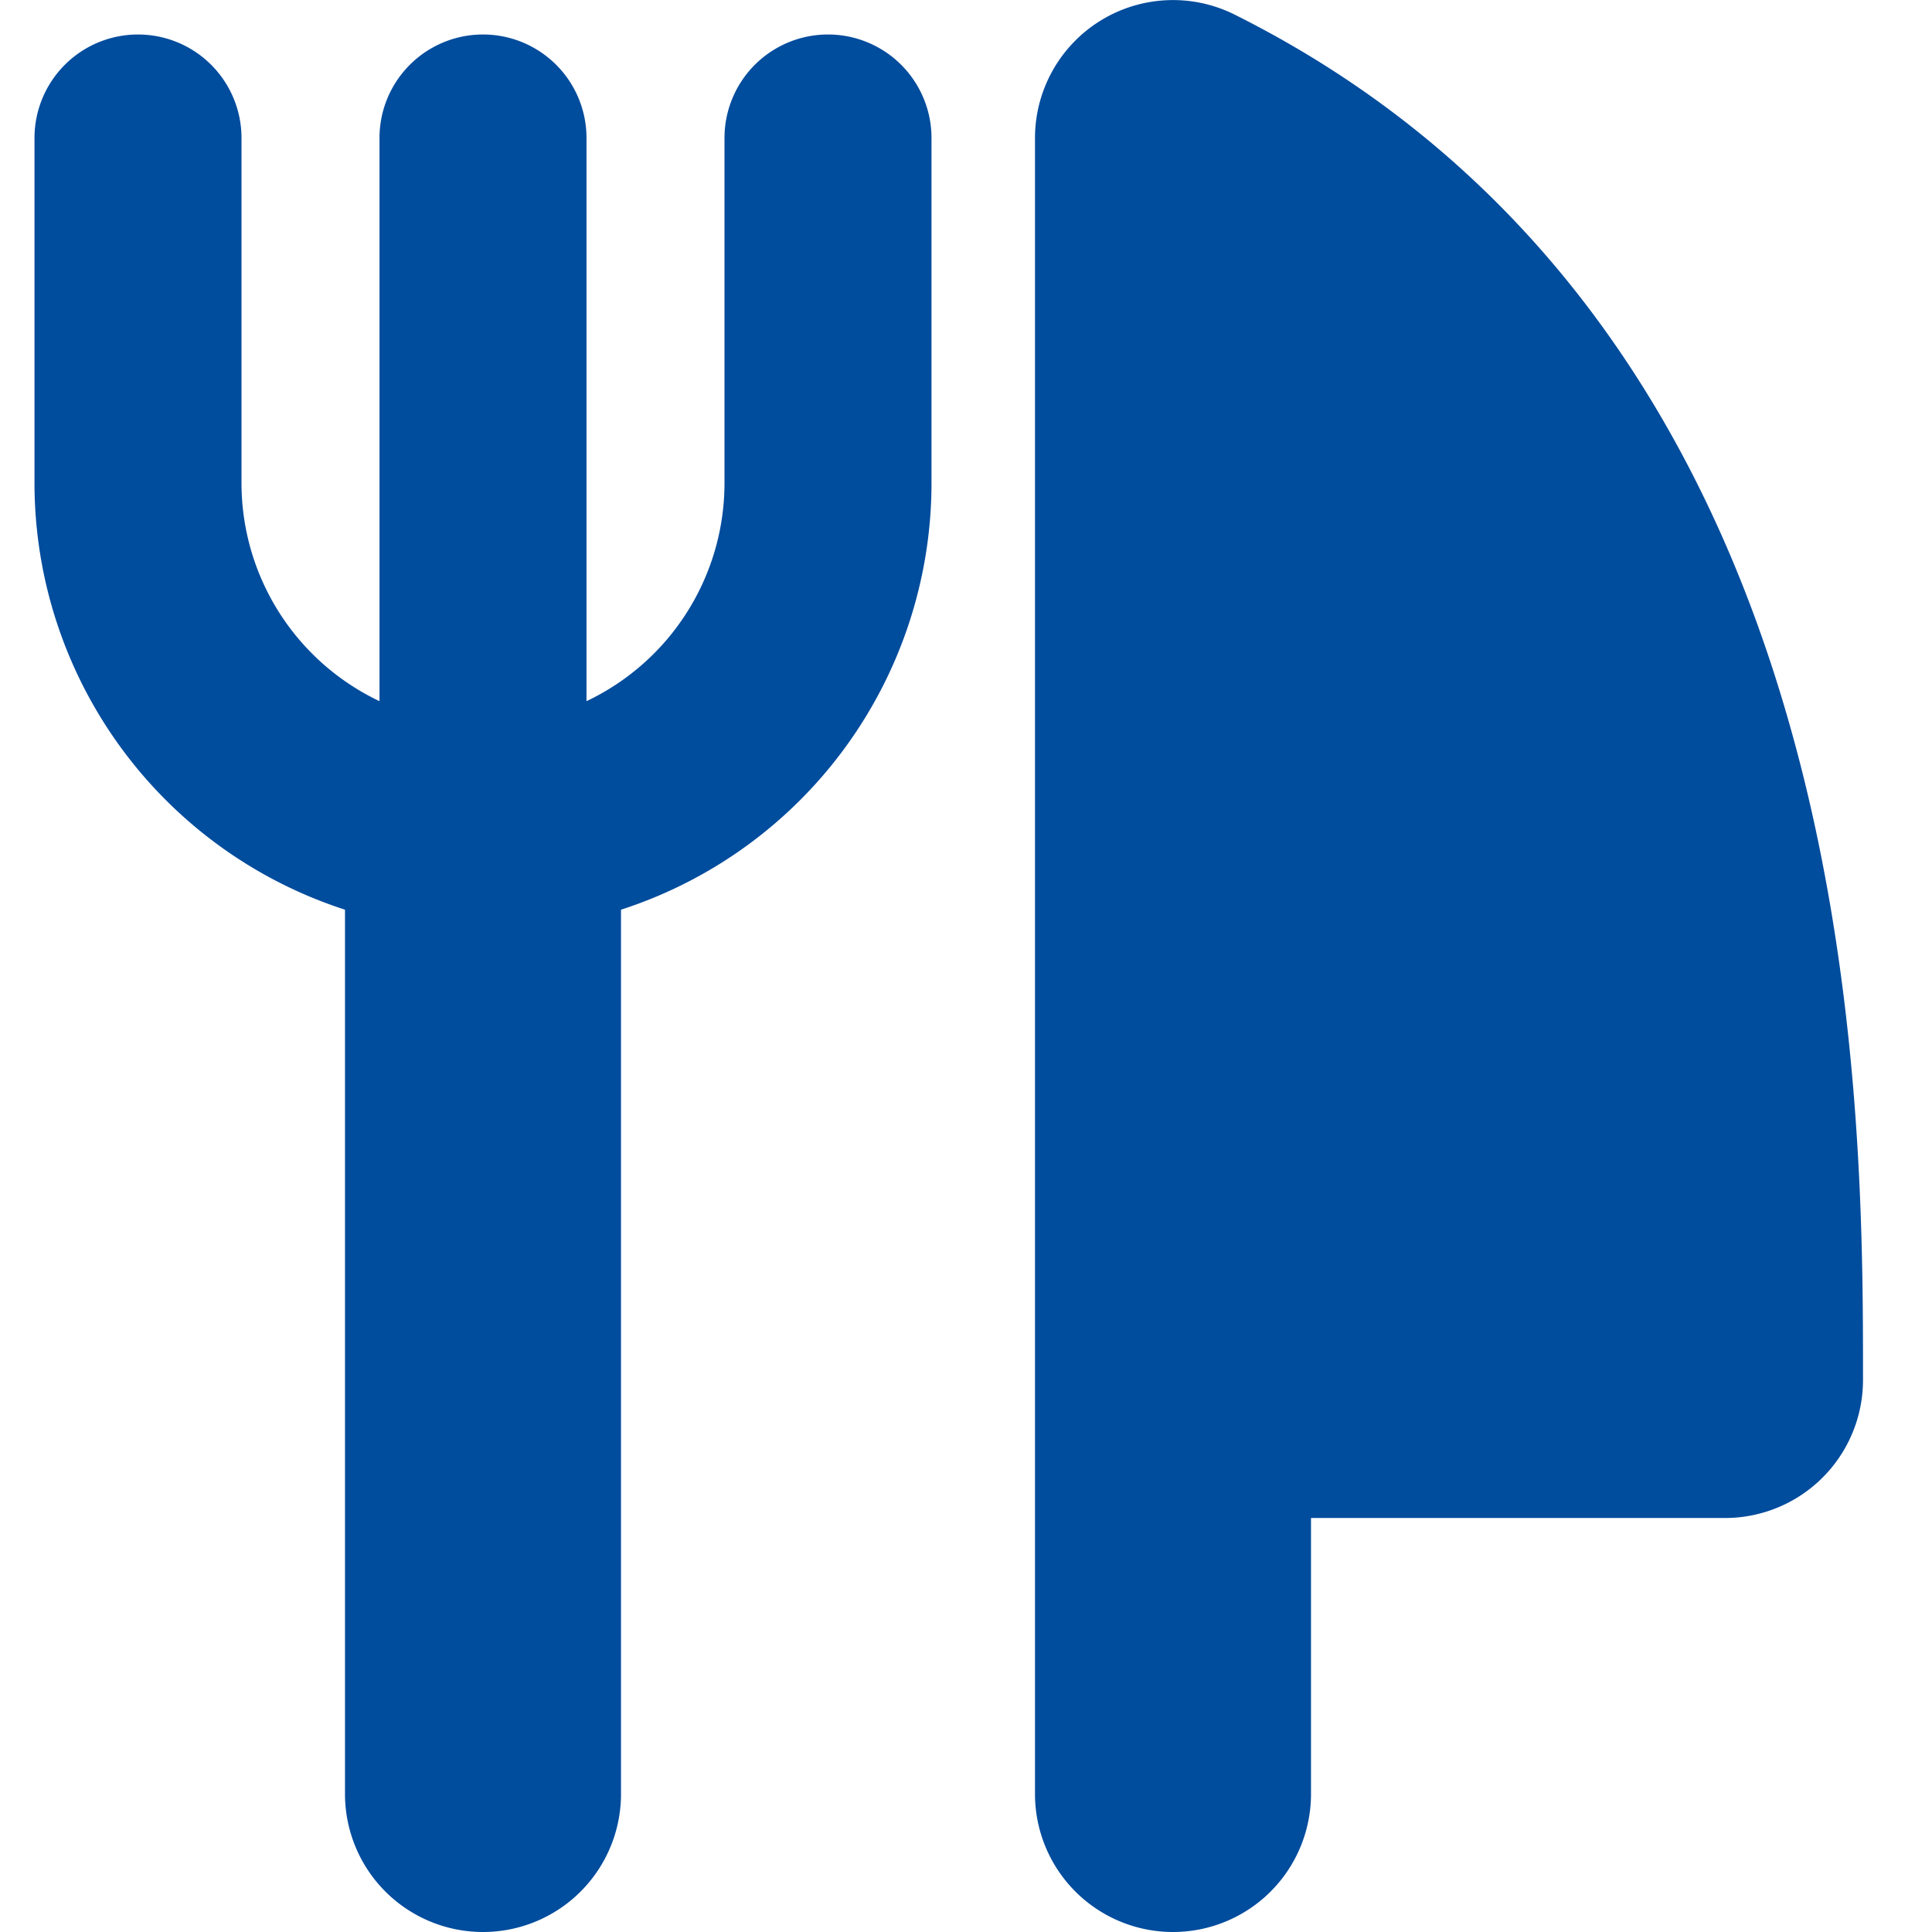
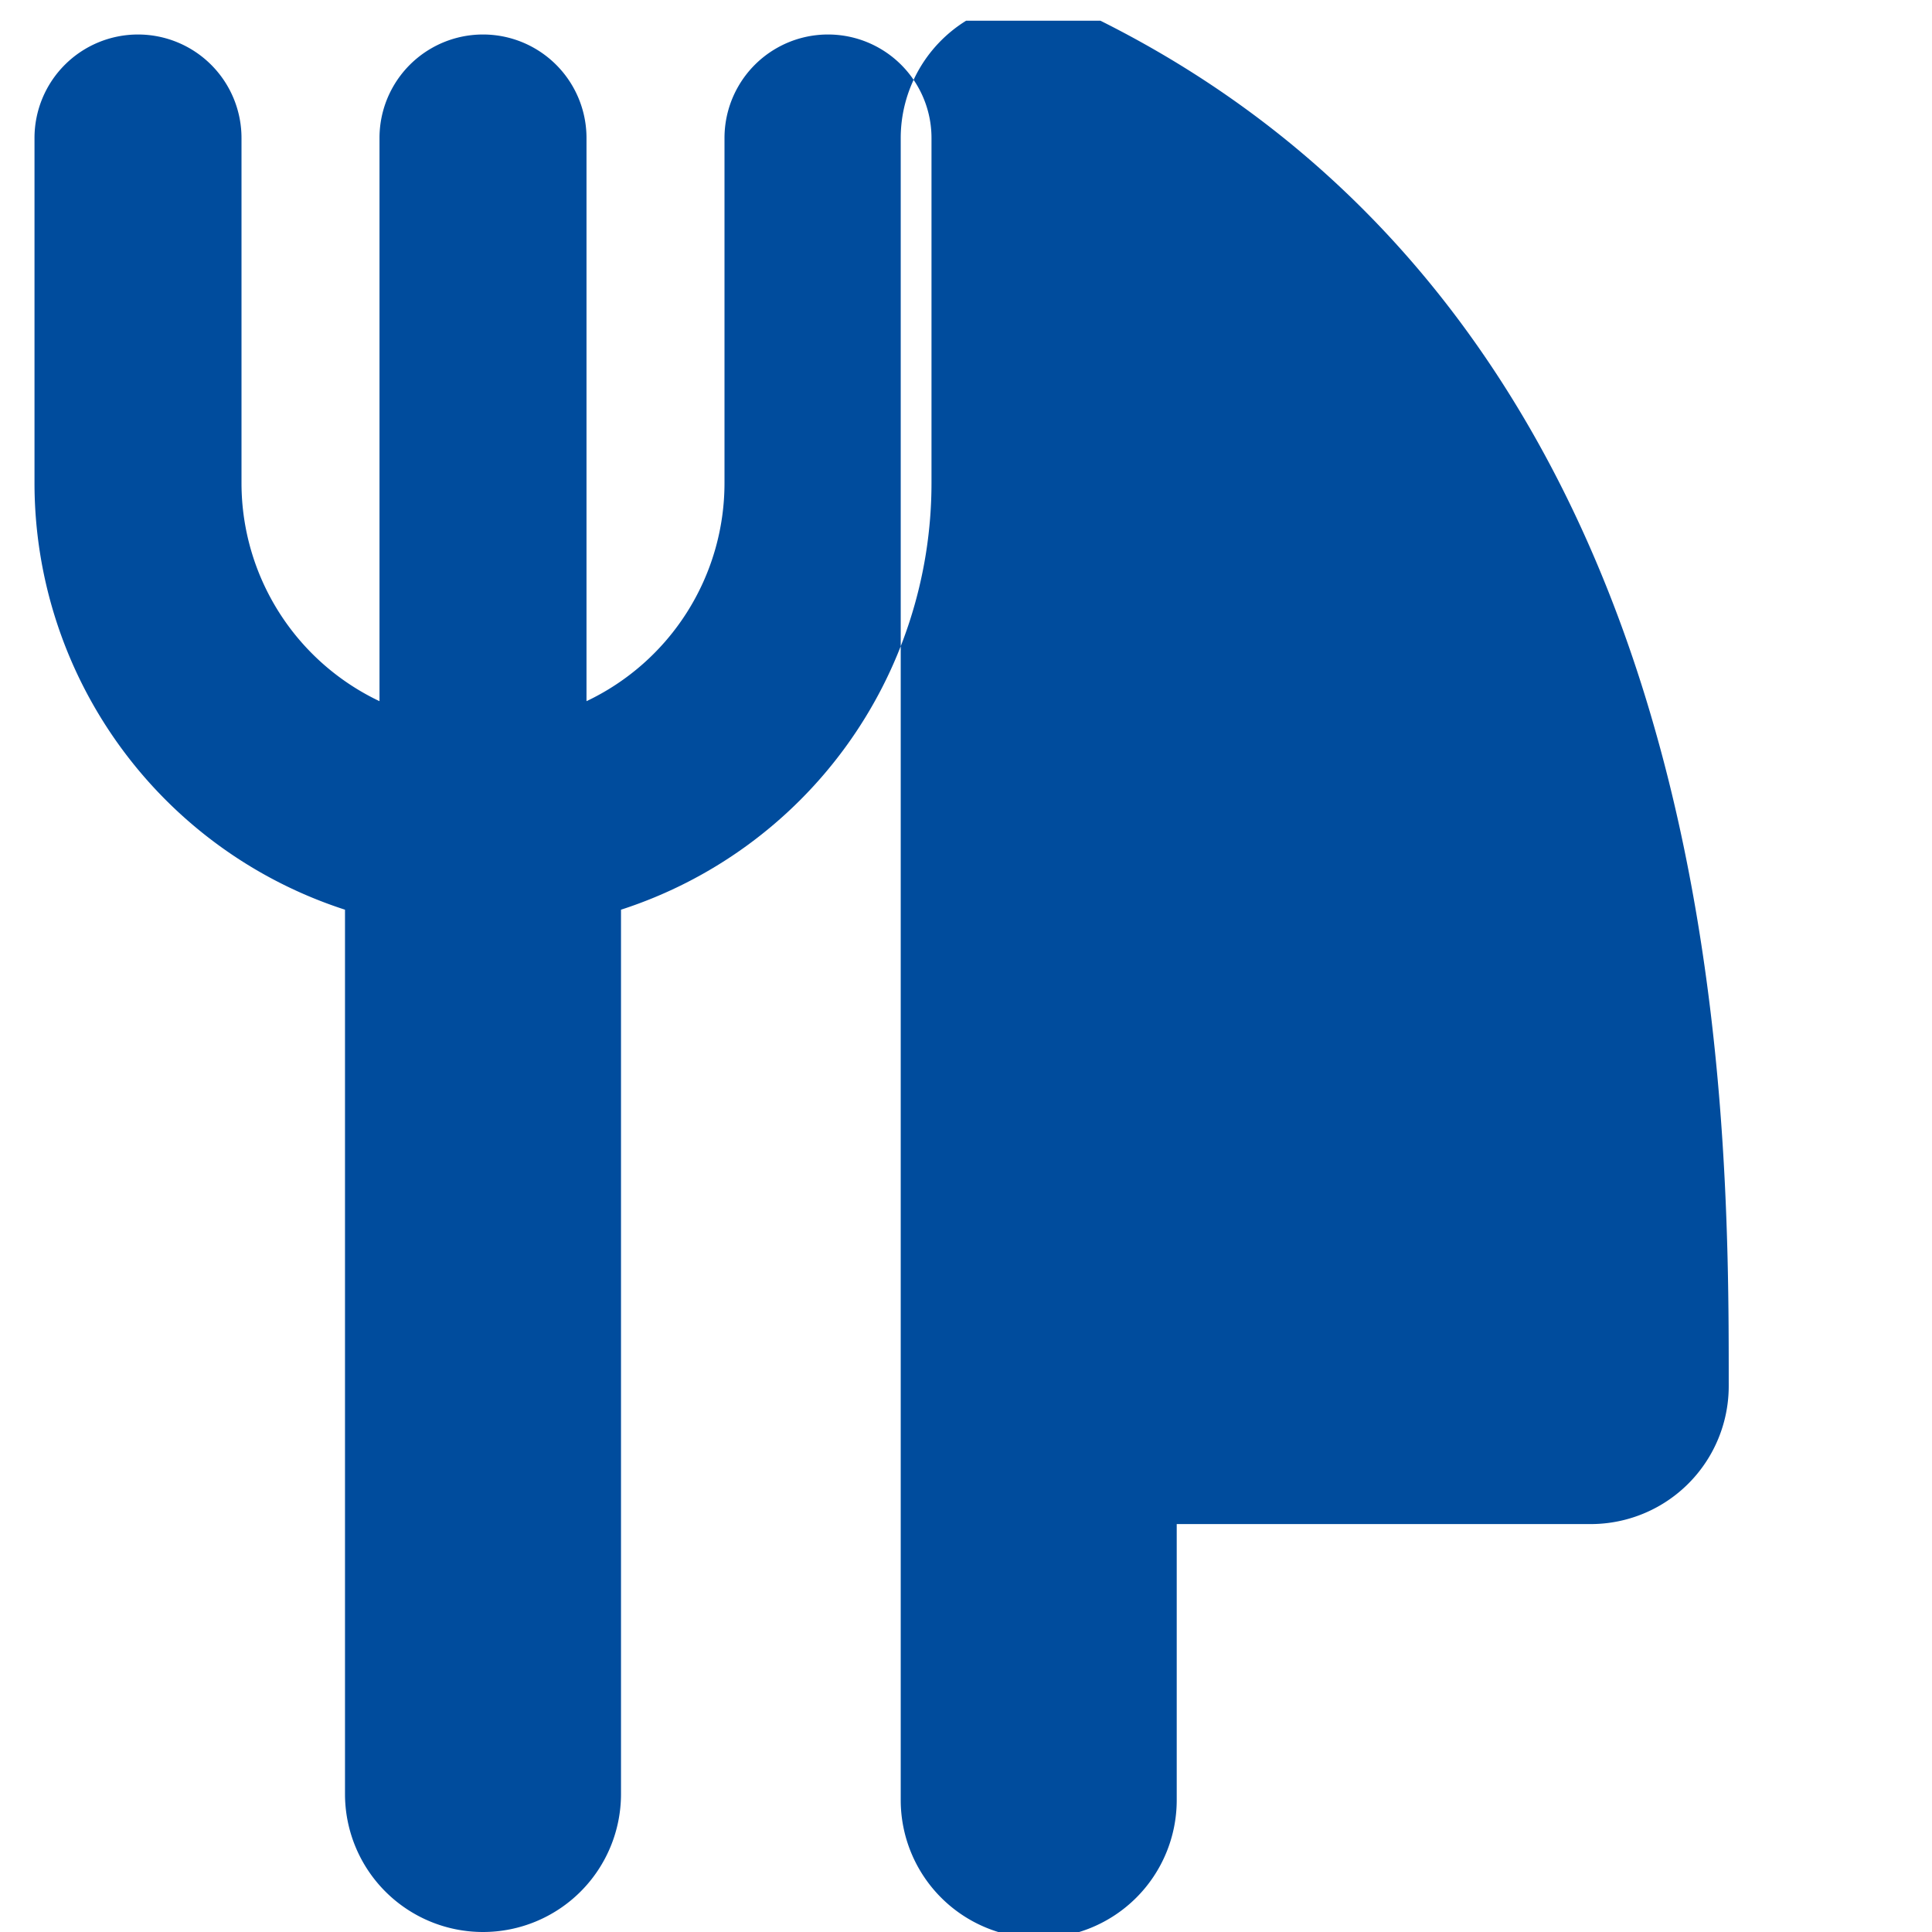
<svg xmlns="http://www.w3.org/2000/svg" fill="none" viewBox="0 0 14 14" id="Fork-Knife--Streamline-Core" height="14" width="14">
  <desc>Fork Knife Streamline Icon: https://streamlinehq.com</desc>
  <g id="fork-knife--fork-spoon-knife-food-dine-cook-utensils-eat-restaurant-dining-kitchenware">
-     <path id="Union" fill="#004c9d" fill-rule="evenodd" d="M7.974 0.15a1 1 0 0 1 0.973 -0.044c2.333 1.166 3.467 3.203 4.014 5.12 0.54 1.884 0.539 3.748 0.539 4.75l0 0.024a1 1 0 0 1 -1 1h-3v2a1 1 0 1 1 -2 0V1a1 1 0 0 1 0.474 -0.85ZM1 0.25a0.75 0.75 0 0 1 0.75 0.75v2.5a1.75 1.75 0 0 0 1 1.581V1a0.75 0.75 0 0 1 1.5 0v4.081a1.75 1.75 0 0 0 1 -1.581V1a0.75 0.75 0 0 1 1.5 0v2.5A3.25 3.25 0 0 1 4.5 6.592V13a1 1 0 1 1 -2 0V6.592A3.25 3.25 0 0 1 0.25 3.5V1A0.75 0.75 0 0 1 1 0.25Z" clip-rule="evenodd" stroke-width="1" />
+     <path id="Union" fill="#004c9d" fill-rule="evenodd" d="M7.974 0.15c2.333 1.166 3.467 3.203 4.014 5.12 0.54 1.884 0.539 3.748 0.539 4.75l0 0.024a1 1 0 0 1 -1 1h-3v2a1 1 0 1 1 -2 0V1a1 1 0 0 1 0.474 -0.85ZM1 0.25a0.75 0.75 0 0 1 0.75 0.75v2.5a1.75 1.75 0 0 0 1 1.581V1a0.75 0.75 0 0 1 1.5 0v4.081a1.75 1.75 0 0 0 1 -1.581V1a0.75 0.75 0 0 1 1.5 0v2.5A3.25 3.25 0 0 1 4.5 6.592V13a1 1 0 1 1 -2 0V6.592A3.25 3.25 0 0 1 0.25 3.5V1A0.75 0.75 0 0 1 1 0.25Z" clip-rule="evenodd" stroke-width="1" />
  </g>
</svg>